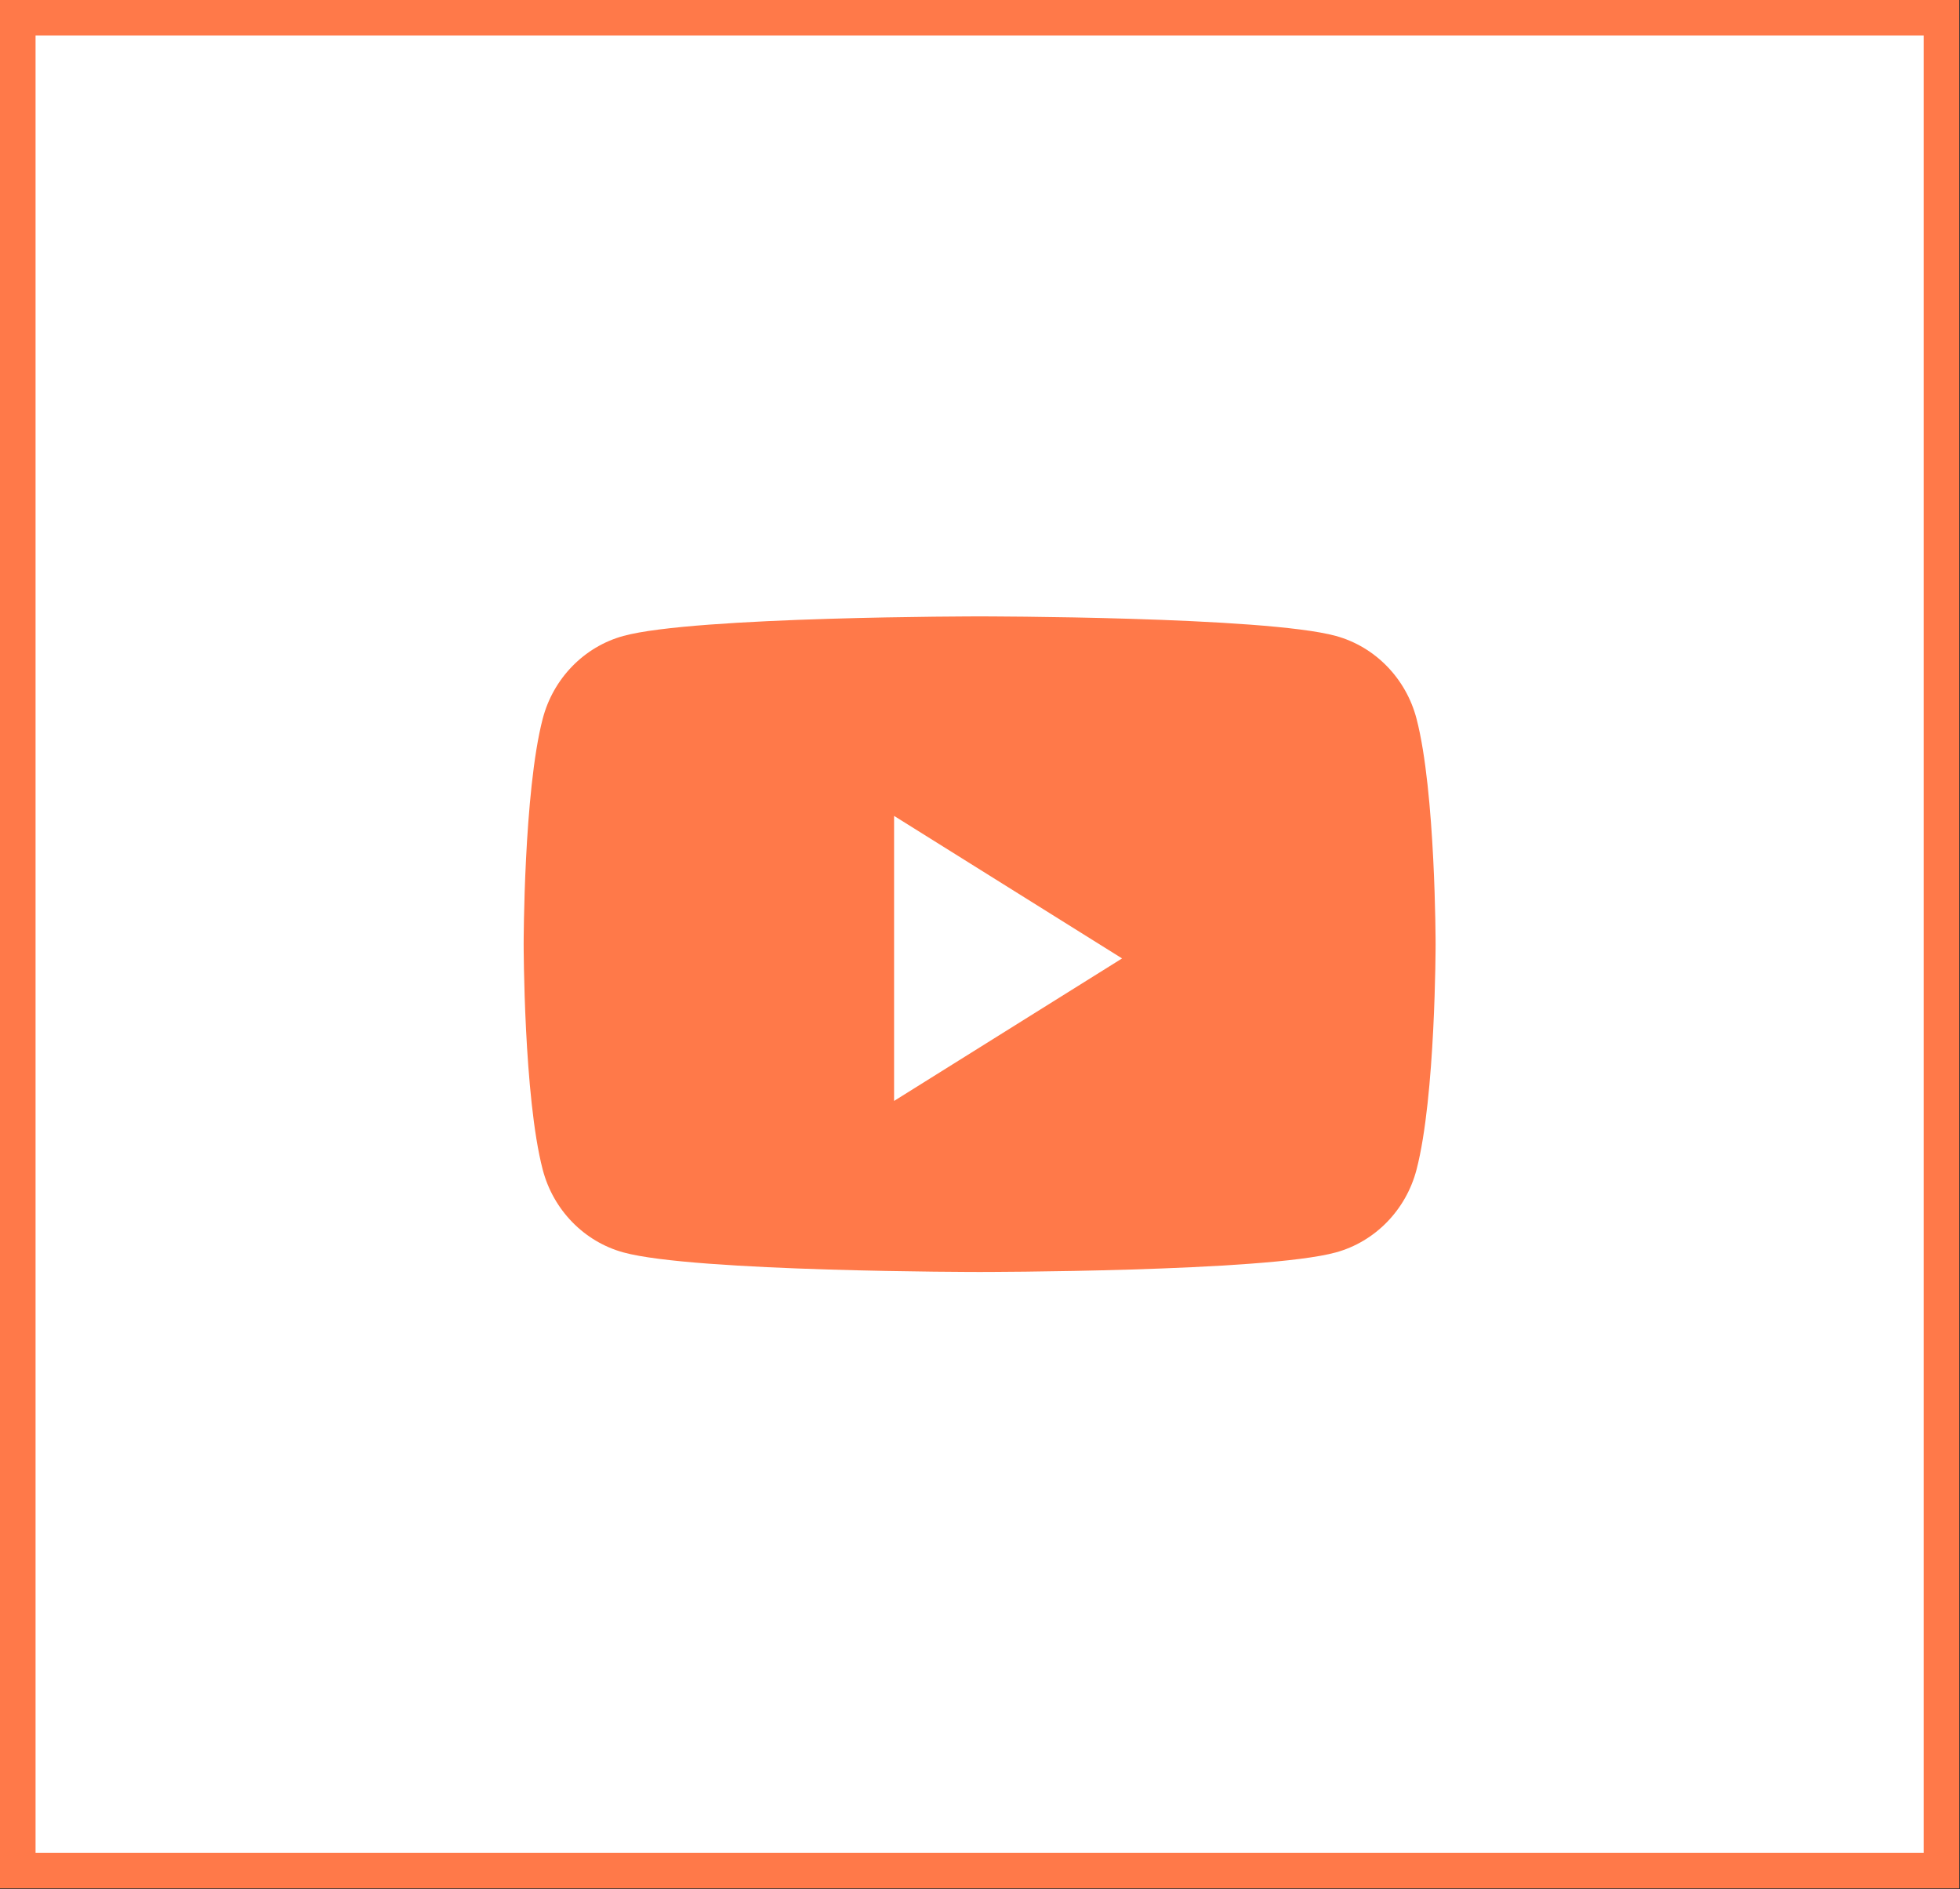
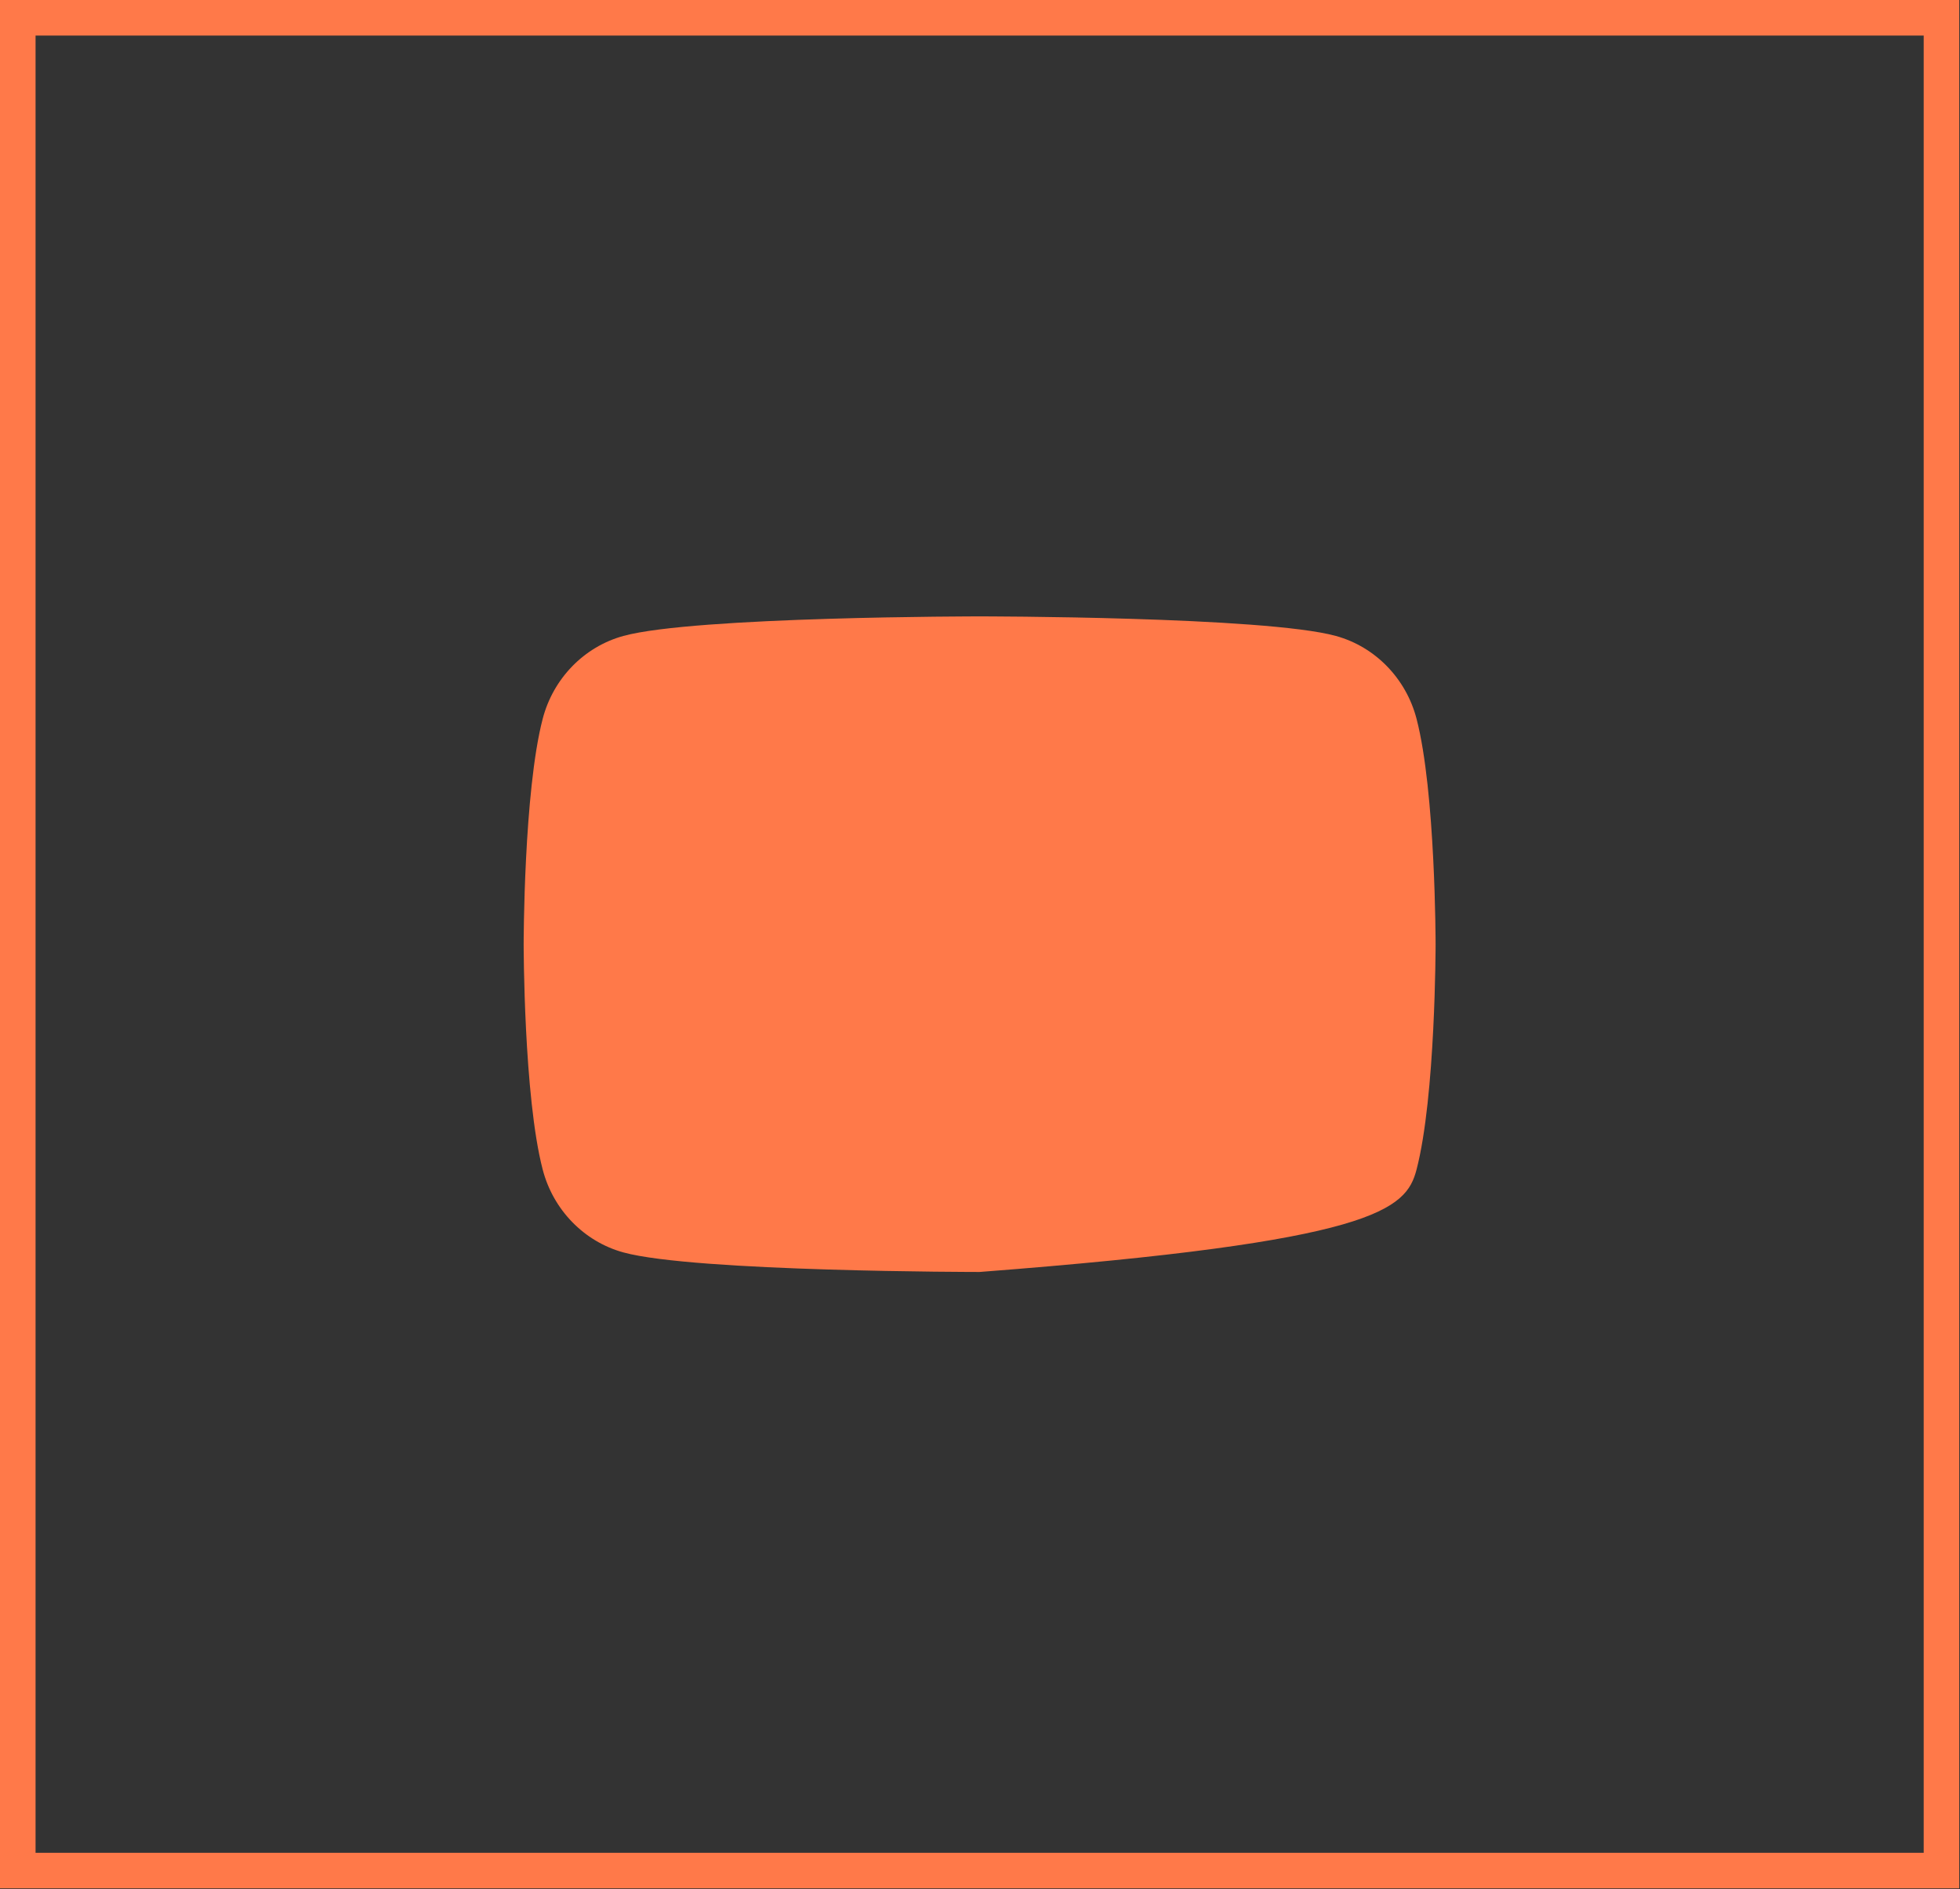
<svg xmlns="http://www.w3.org/2000/svg" width="882" height="850" viewBox="0 0 882 850" fill="none">
  <rect x="0" y="0" width="882" height="850" fill="#333333" stroke="none" />
-   <rect x="8" y="8" width="865.667" height="833.606" fill="white" />
  <rect x="8" y="8" width="865.667" height="833.606" stroke="#FF7949" stroke-width="16" />
-   <path d="M637.444 323.383C632.725 305.252 618.819 290.976 601.161 286.13C569.161 277.324 440.832 277.324 440.832 277.324C440.832 277.324 312.504 277.324 280.501 286.13C262.844 290.976 248.937 305.252 244.218 323.383C235.645 356.242 235.645 424.803 235.645 424.803C235.645 424.803 235.645 493.362 244.218 526.223C248.937 544.354 262.844 558.63 280.501 563.478C312.504 572.282 440.832 572.282 440.832 572.282C440.832 572.282 569.161 572.282 601.161 563.478C618.819 558.63 632.725 544.354 637.444 526.223C646.02 493.362 646.02 424.803 646.02 424.803C646.02 424.803 646.02 356.242 637.444 323.383Z" fill="#FF7949" />
-   <path d="M402.336 495.33V367.088L504.93 431.212L402.336 495.33Z" fill="white" />
+   <path d="M637.444 323.383C632.725 305.252 618.819 290.976 601.161 286.13C569.161 277.324 440.832 277.324 440.832 277.324C440.832 277.324 312.504 277.324 280.501 286.13C262.844 290.976 248.937 305.252 244.218 323.383C235.645 356.242 235.645 424.803 235.645 424.803C235.645 424.803 235.645 493.362 244.218 526.223C248.937 544.354 262.844 558.63 280.501 563.478C312.504 572.282 440.832 572.282 440.832 572.282C618.819 558.63 632.725 544.354 637.444 526.223C646.02 493.362 646.02 424.803 646.02 424.803C646.02 424.803 646.02 356.242 637.444 323.383Z" fill="#FF7949" />
</svg>